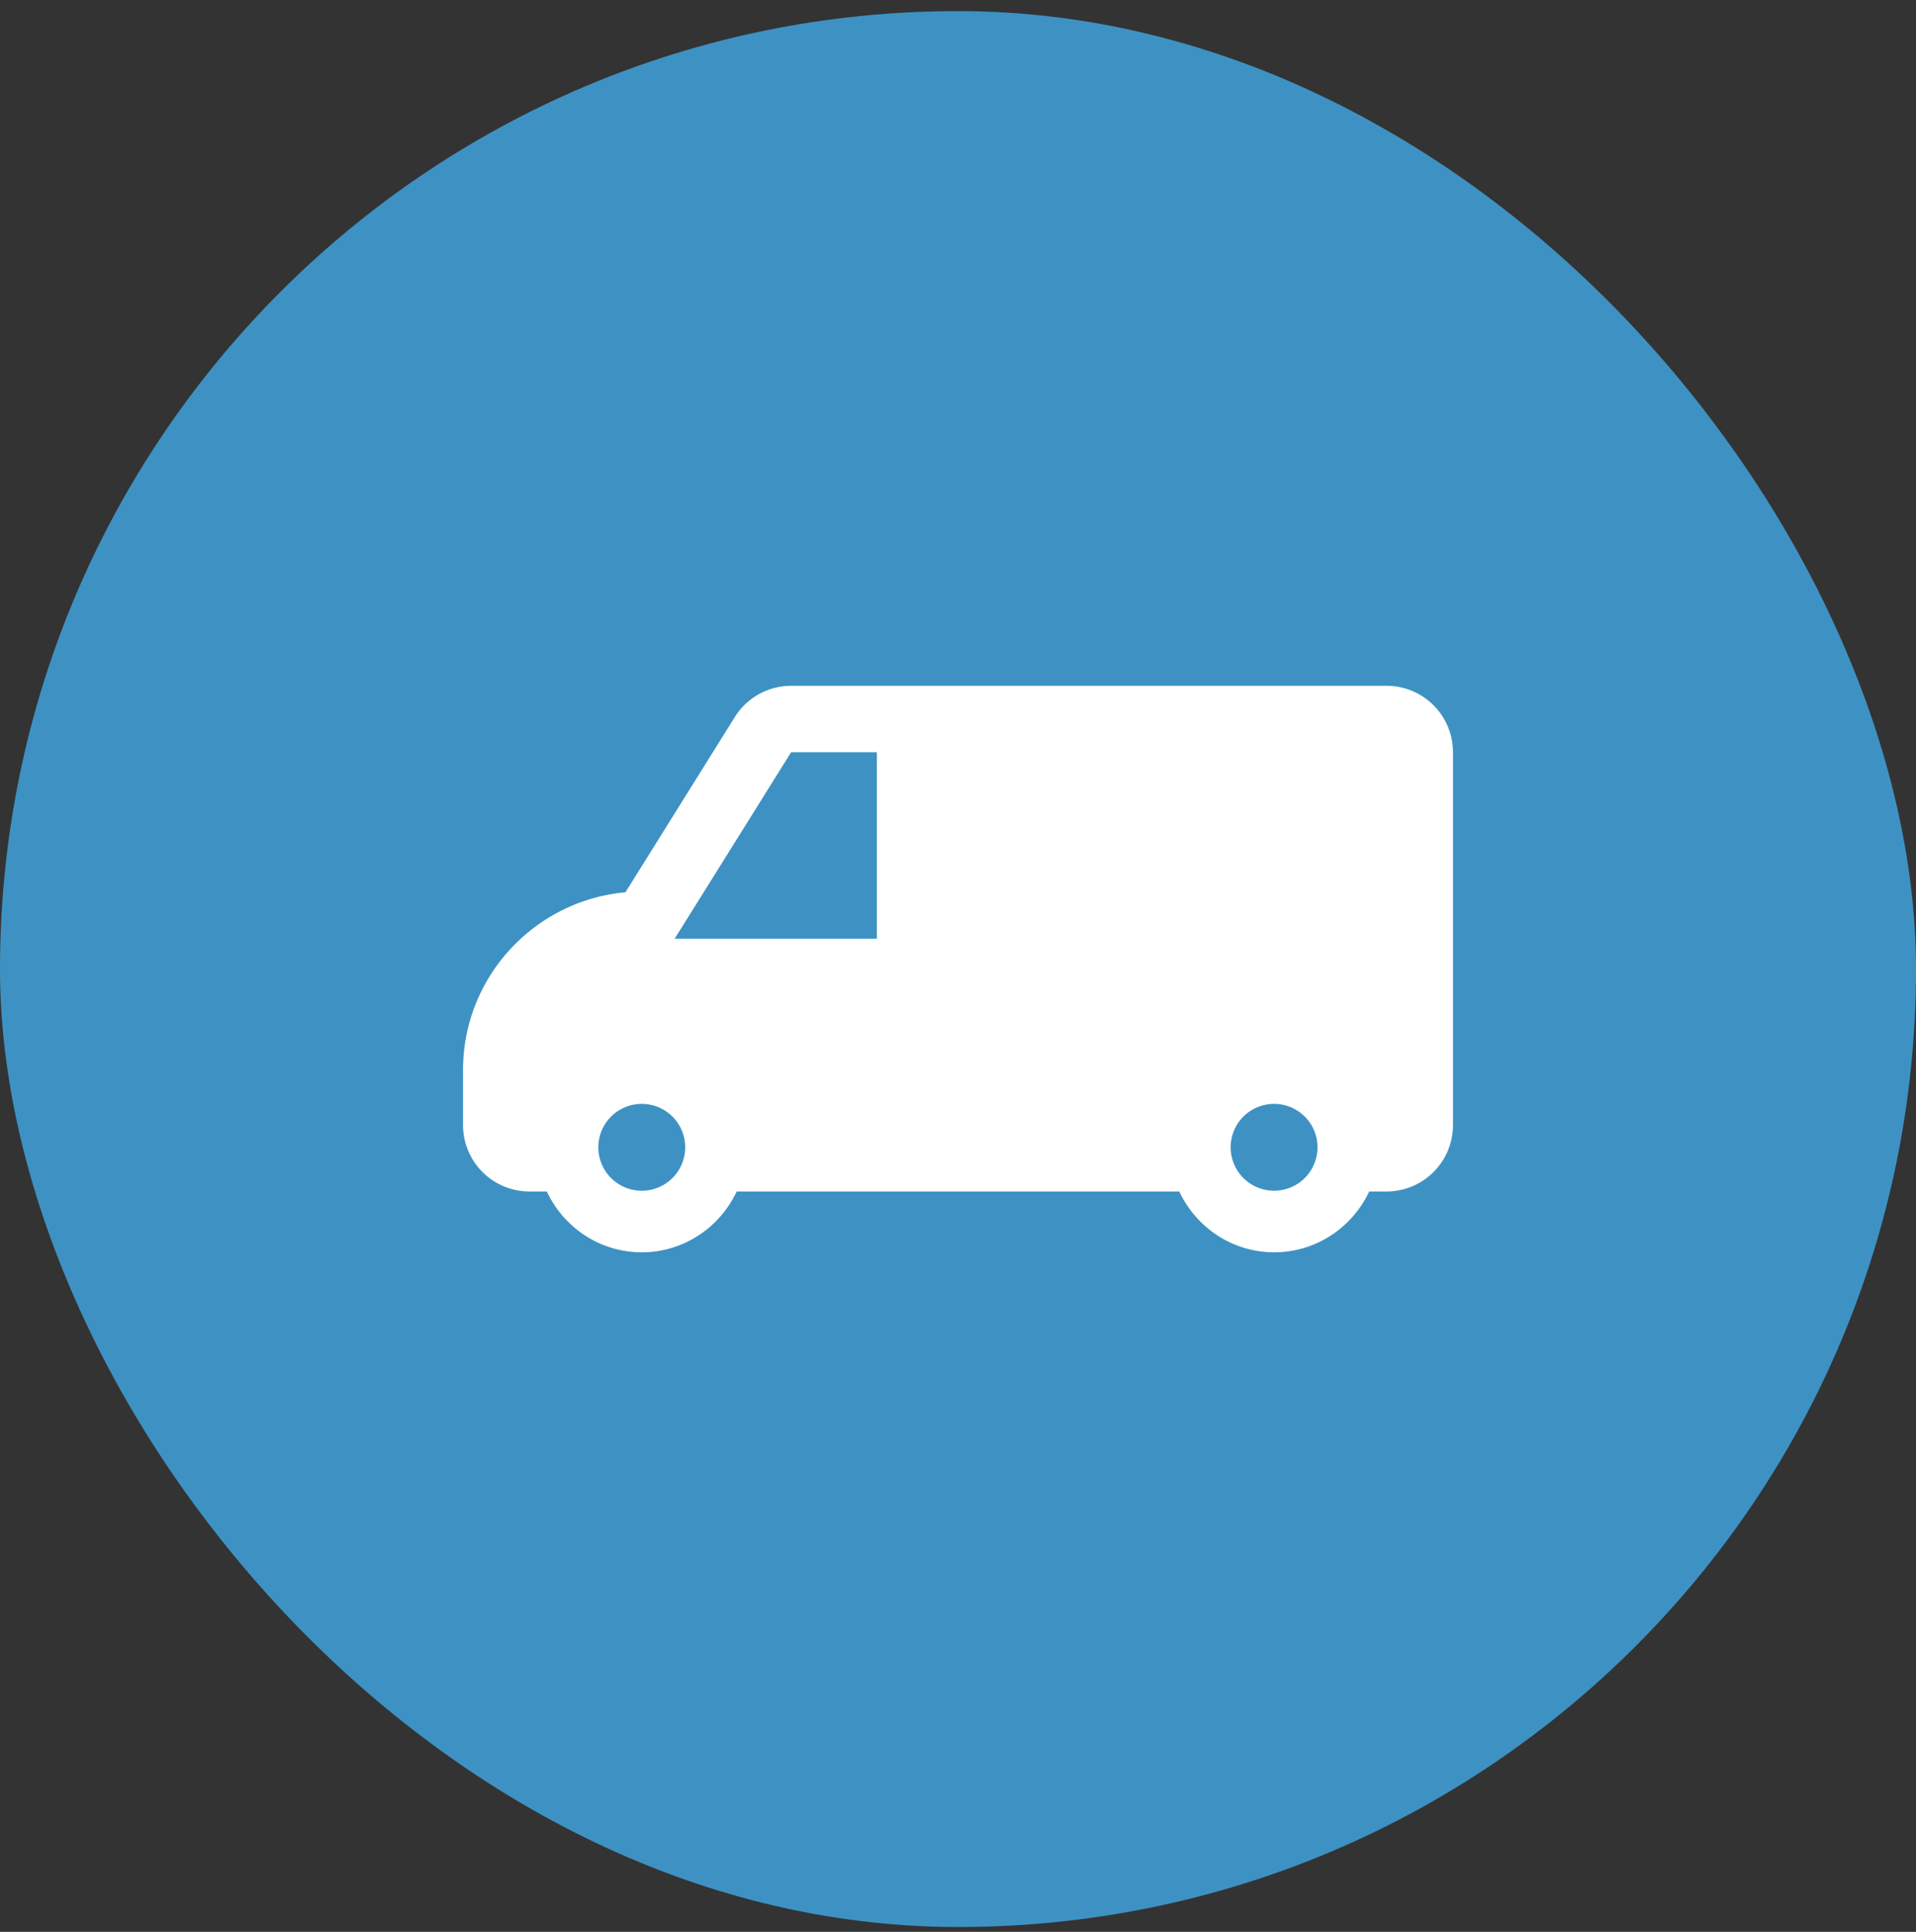
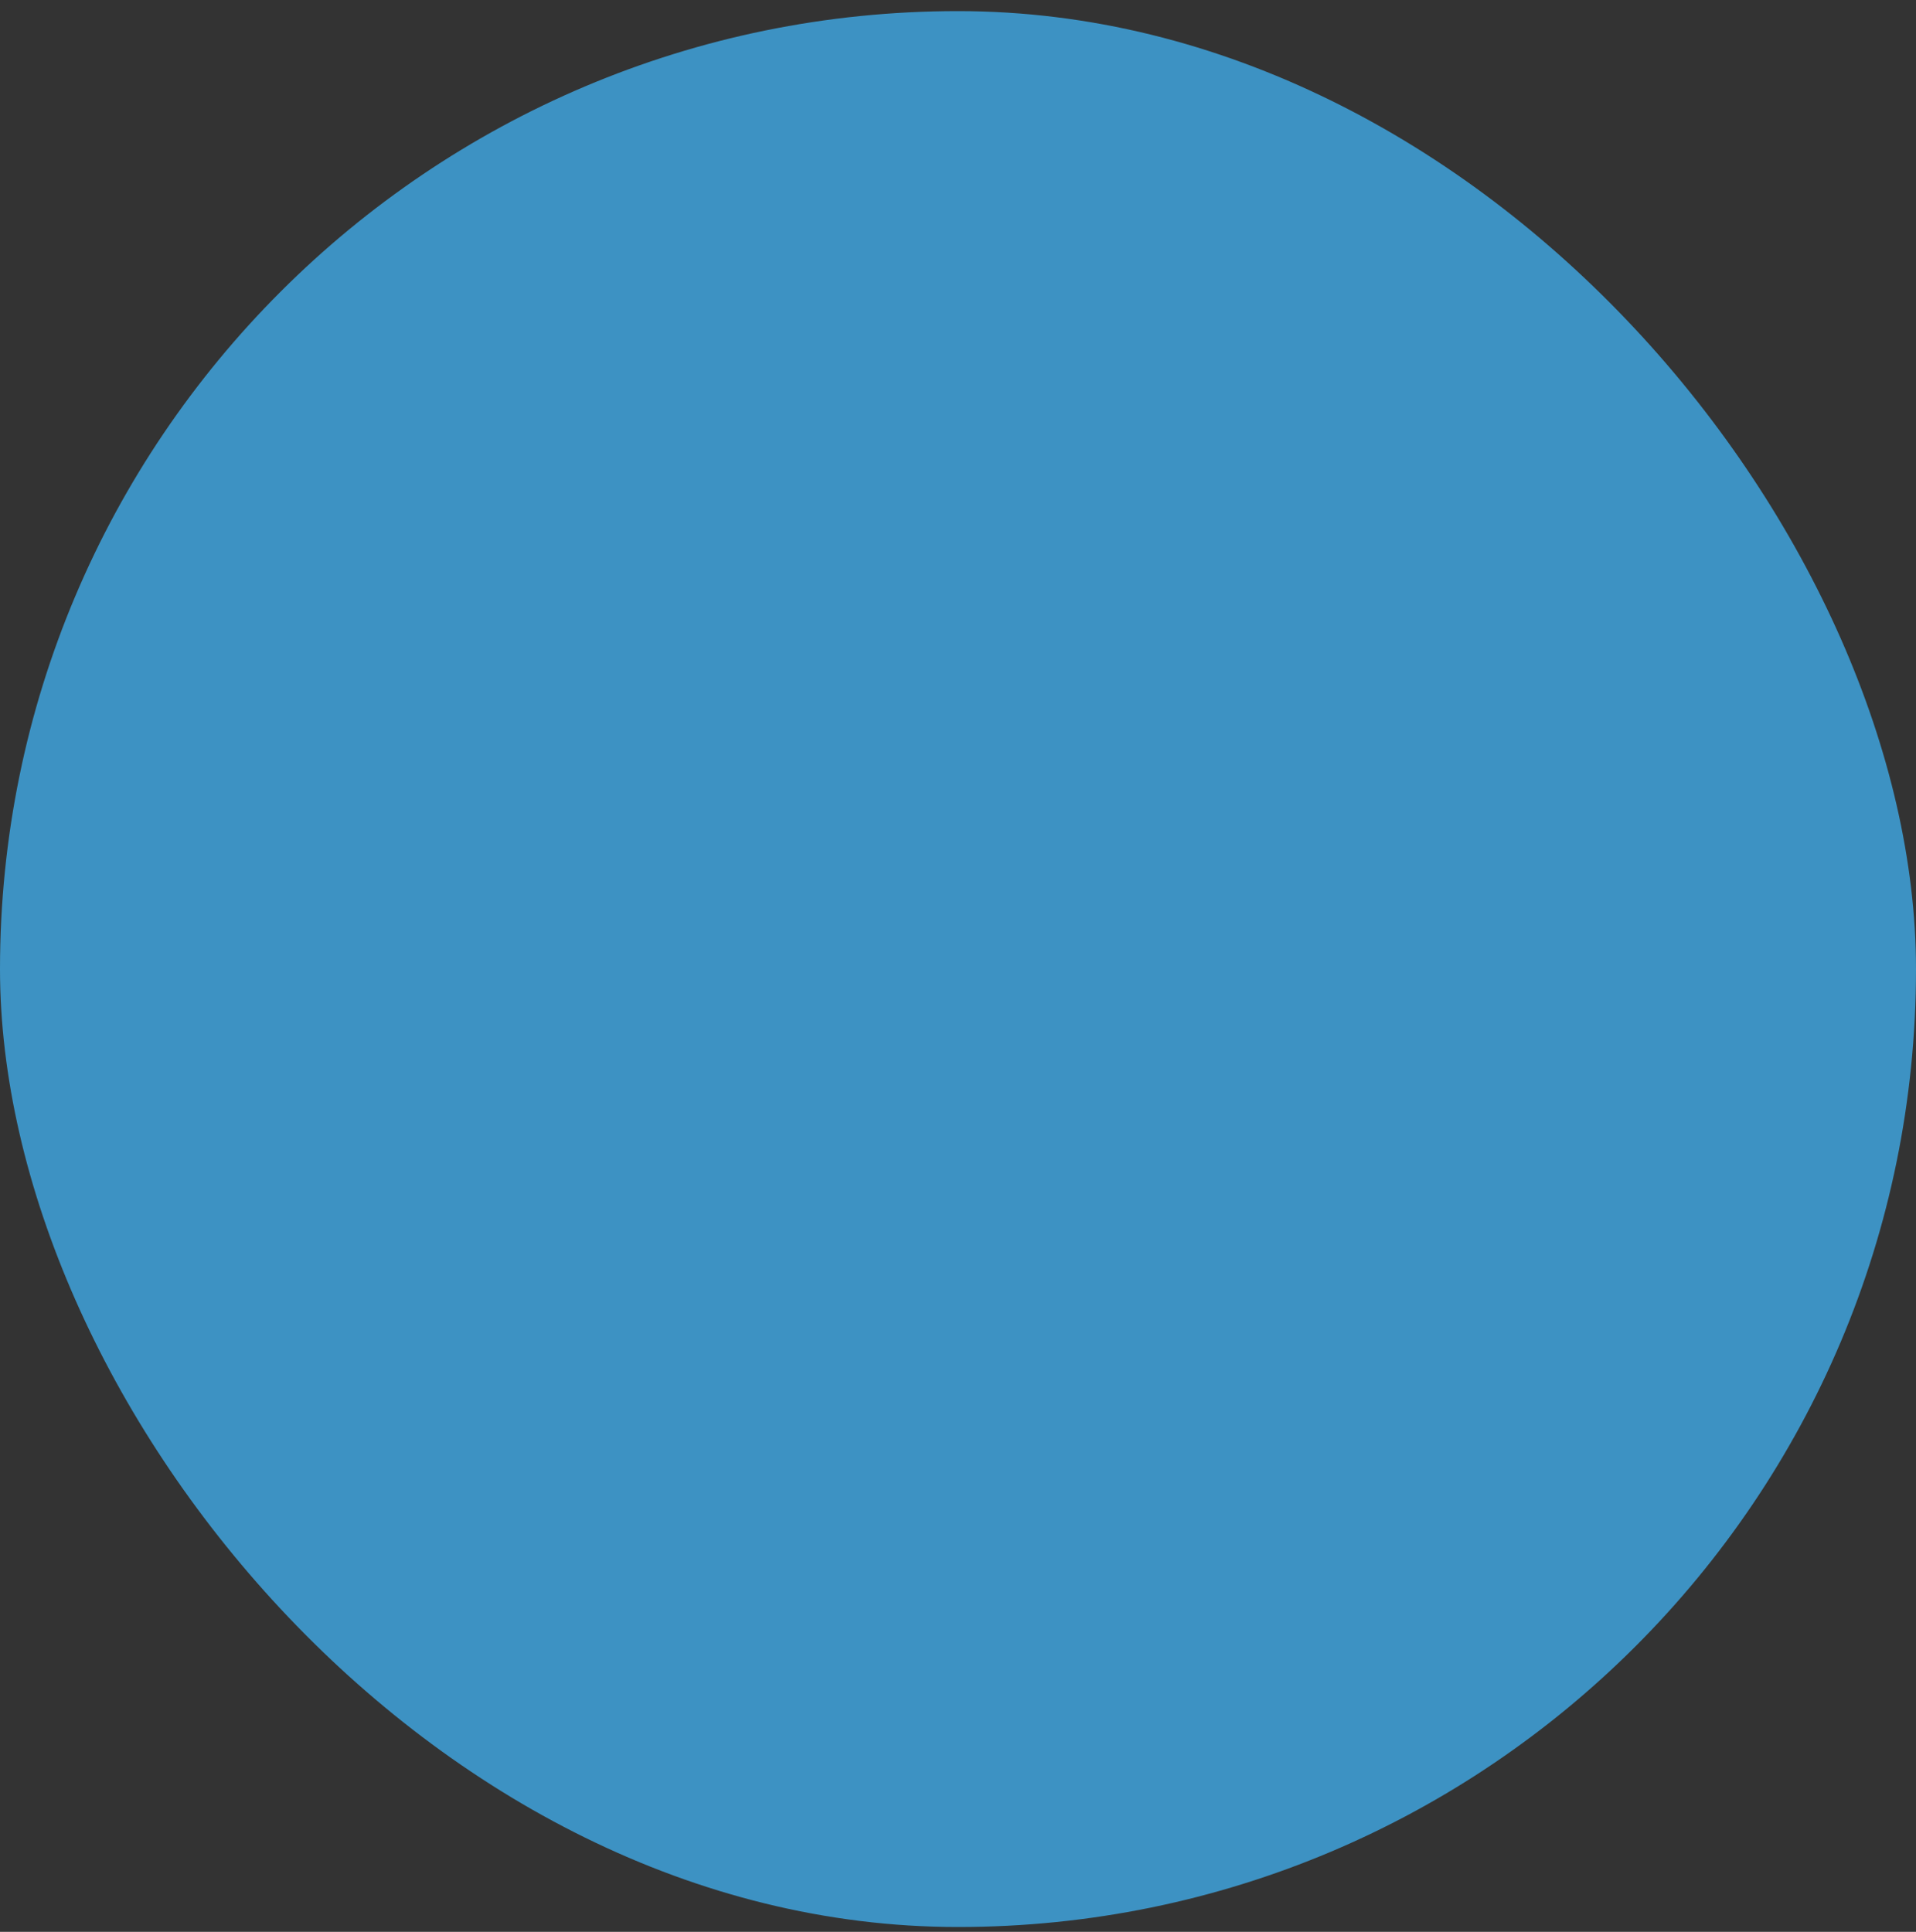
<svg xmlns="http://www.w3.org/2000/svg" width="120" height="121" fill="none">
  <rect width="100%" height="100%" fill="#333333" stroke="none" />
  <rect y=".696" width="120" height="120" rx="60" fill="#3D92C3" />
-   <path d="M39.17 55.889l6.853-10.979a4.156 4.156 0 013.526-1.955h37.295A4.156 4.156 0 0191 47.112V70.47a4.156 4.156 0 01-4.156 4.156h-1.09c-1.051 2.242-3.314 3.81-5.949 3.81s-4.896-1.568-5.946-3.81h-27.72c-1.05 2.242-3.312 3.81-5.947 3.81-2.633 0-4.896-1.568-5.945-3.81h-1.09A4.157 4.157 0 0129 70.471v-3.459c0-5.814 4.48-10.615 10.17-11.123zm40.626 18.69a2.72 2.72 0 100-5.44 2.72 2.72 0 000 5.44zM54.919 58.792V47.113h-5.37l-7.293 11.68H54.92zM40.194 74.58a2.72 2.72 0 100-5.44 2.72 2.72 0 000 5.44z" fill="#fff" />
</svg>